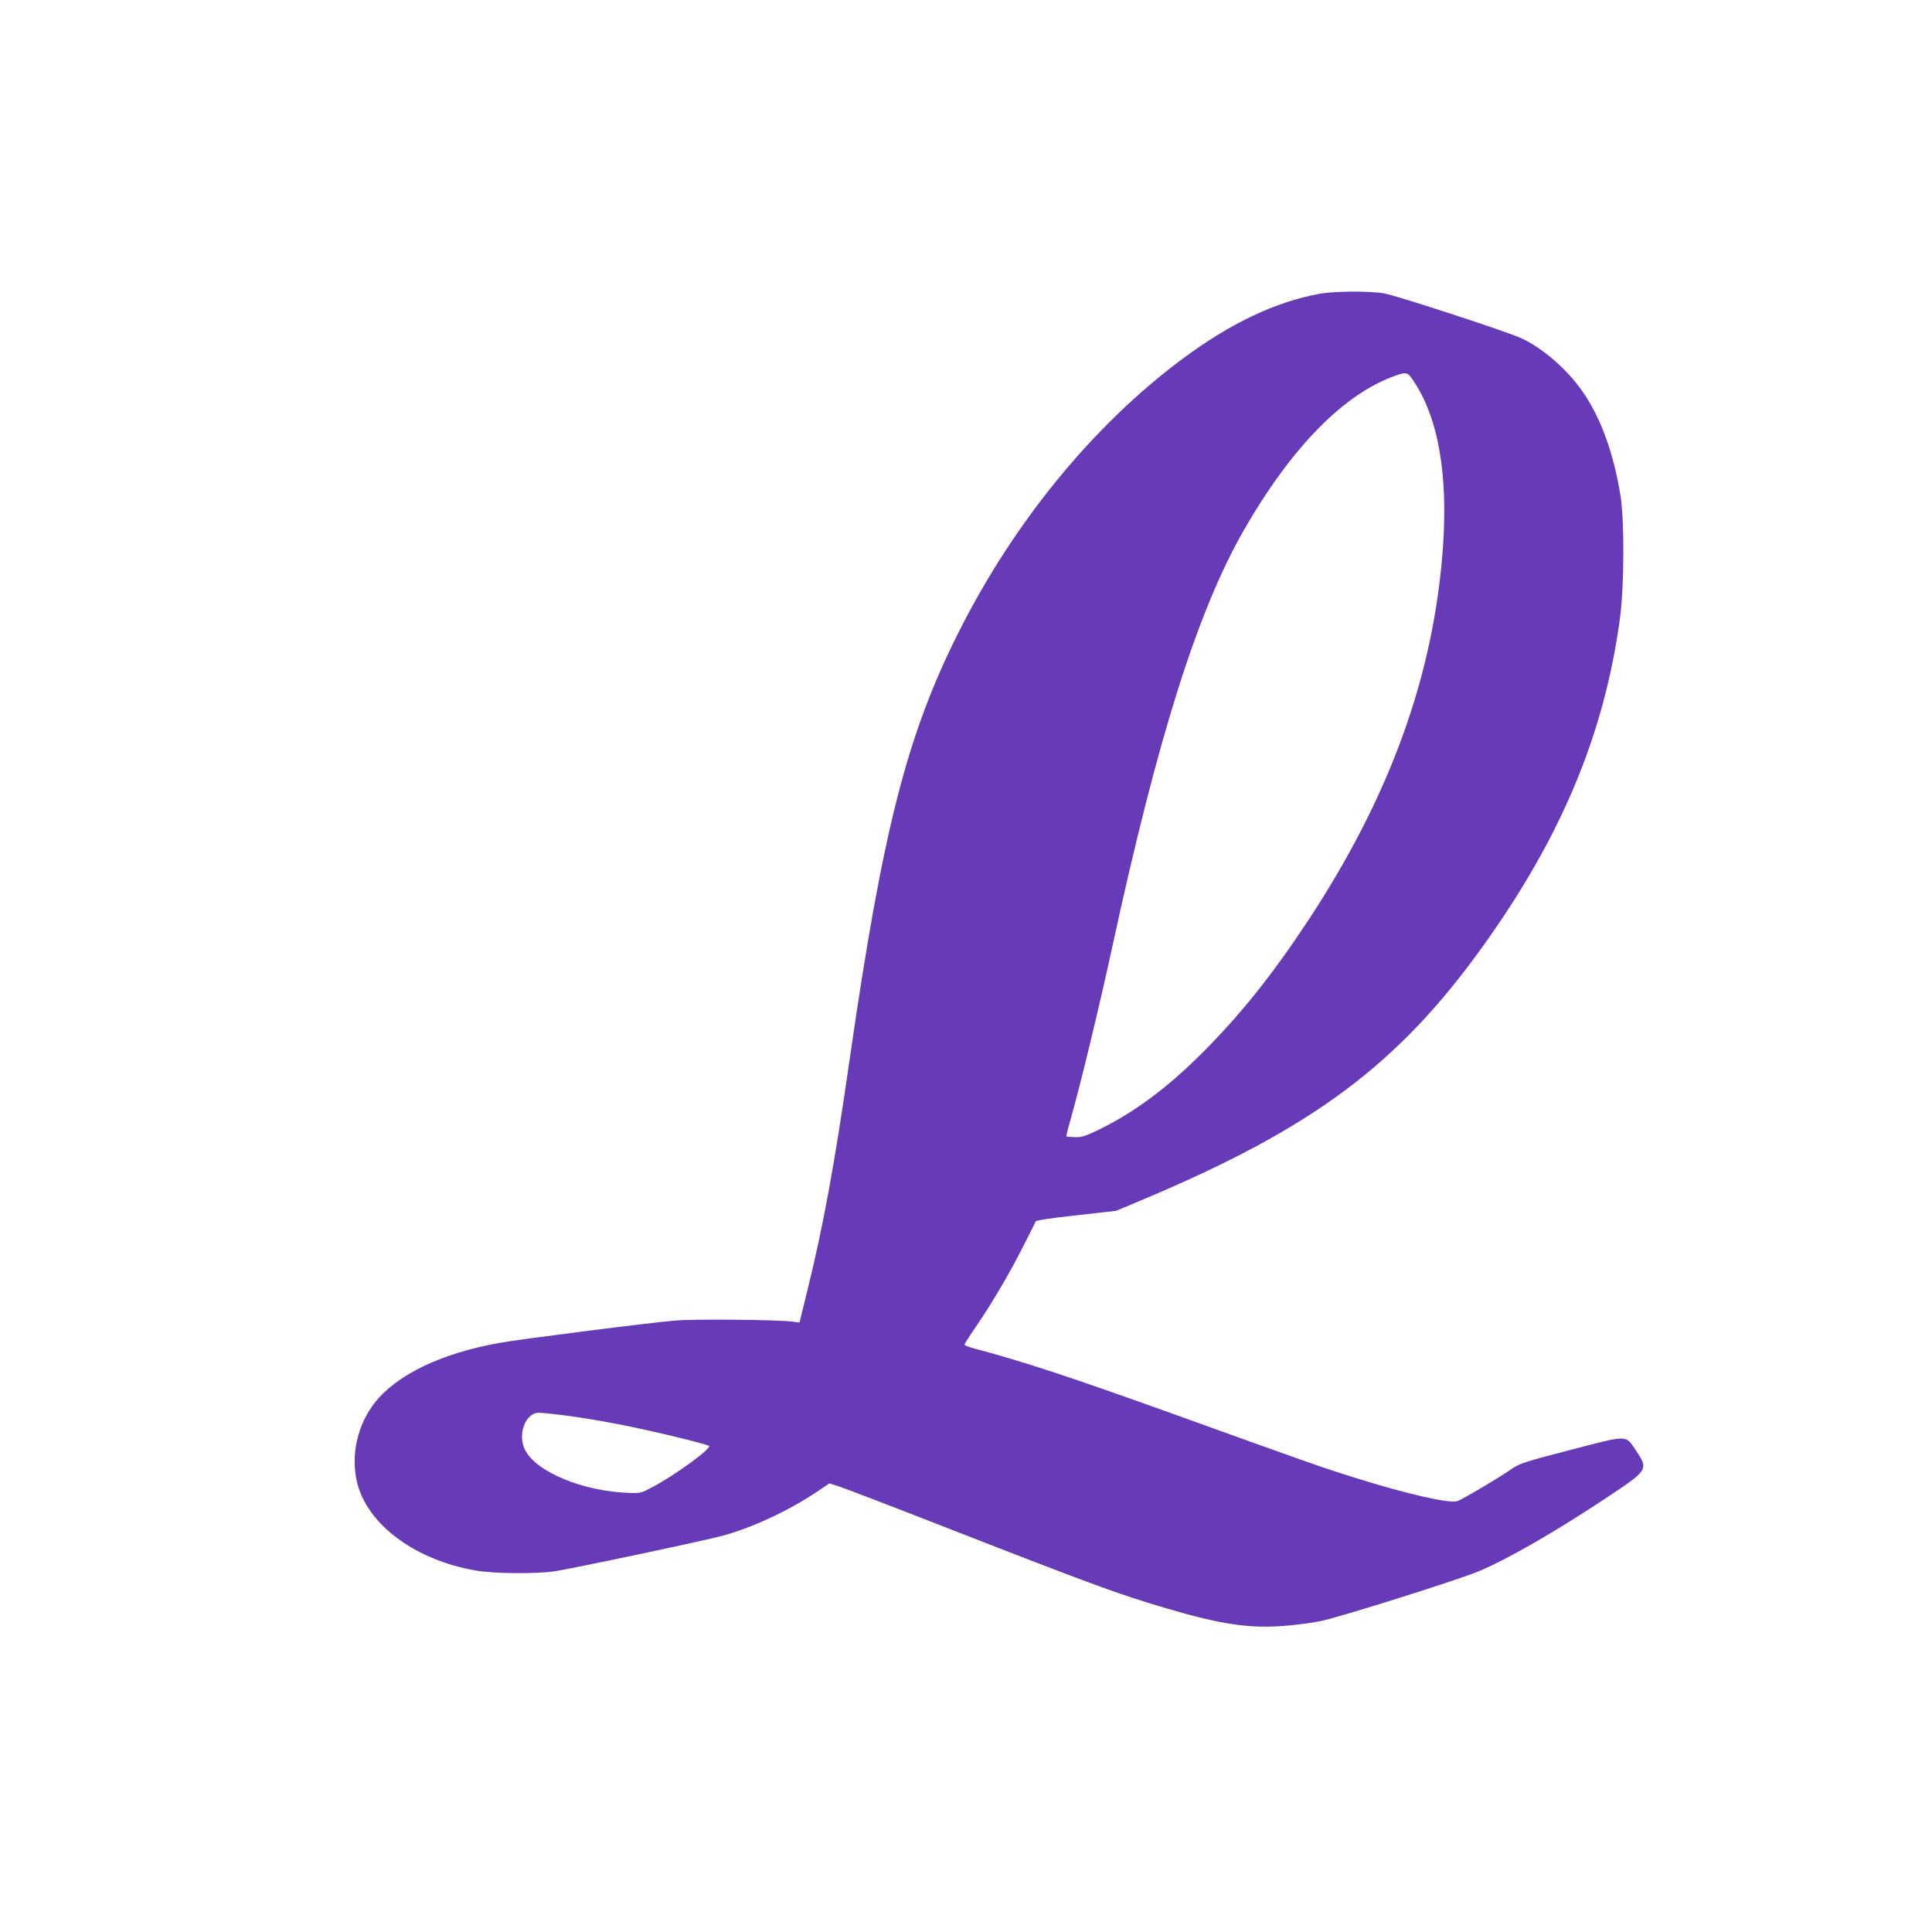
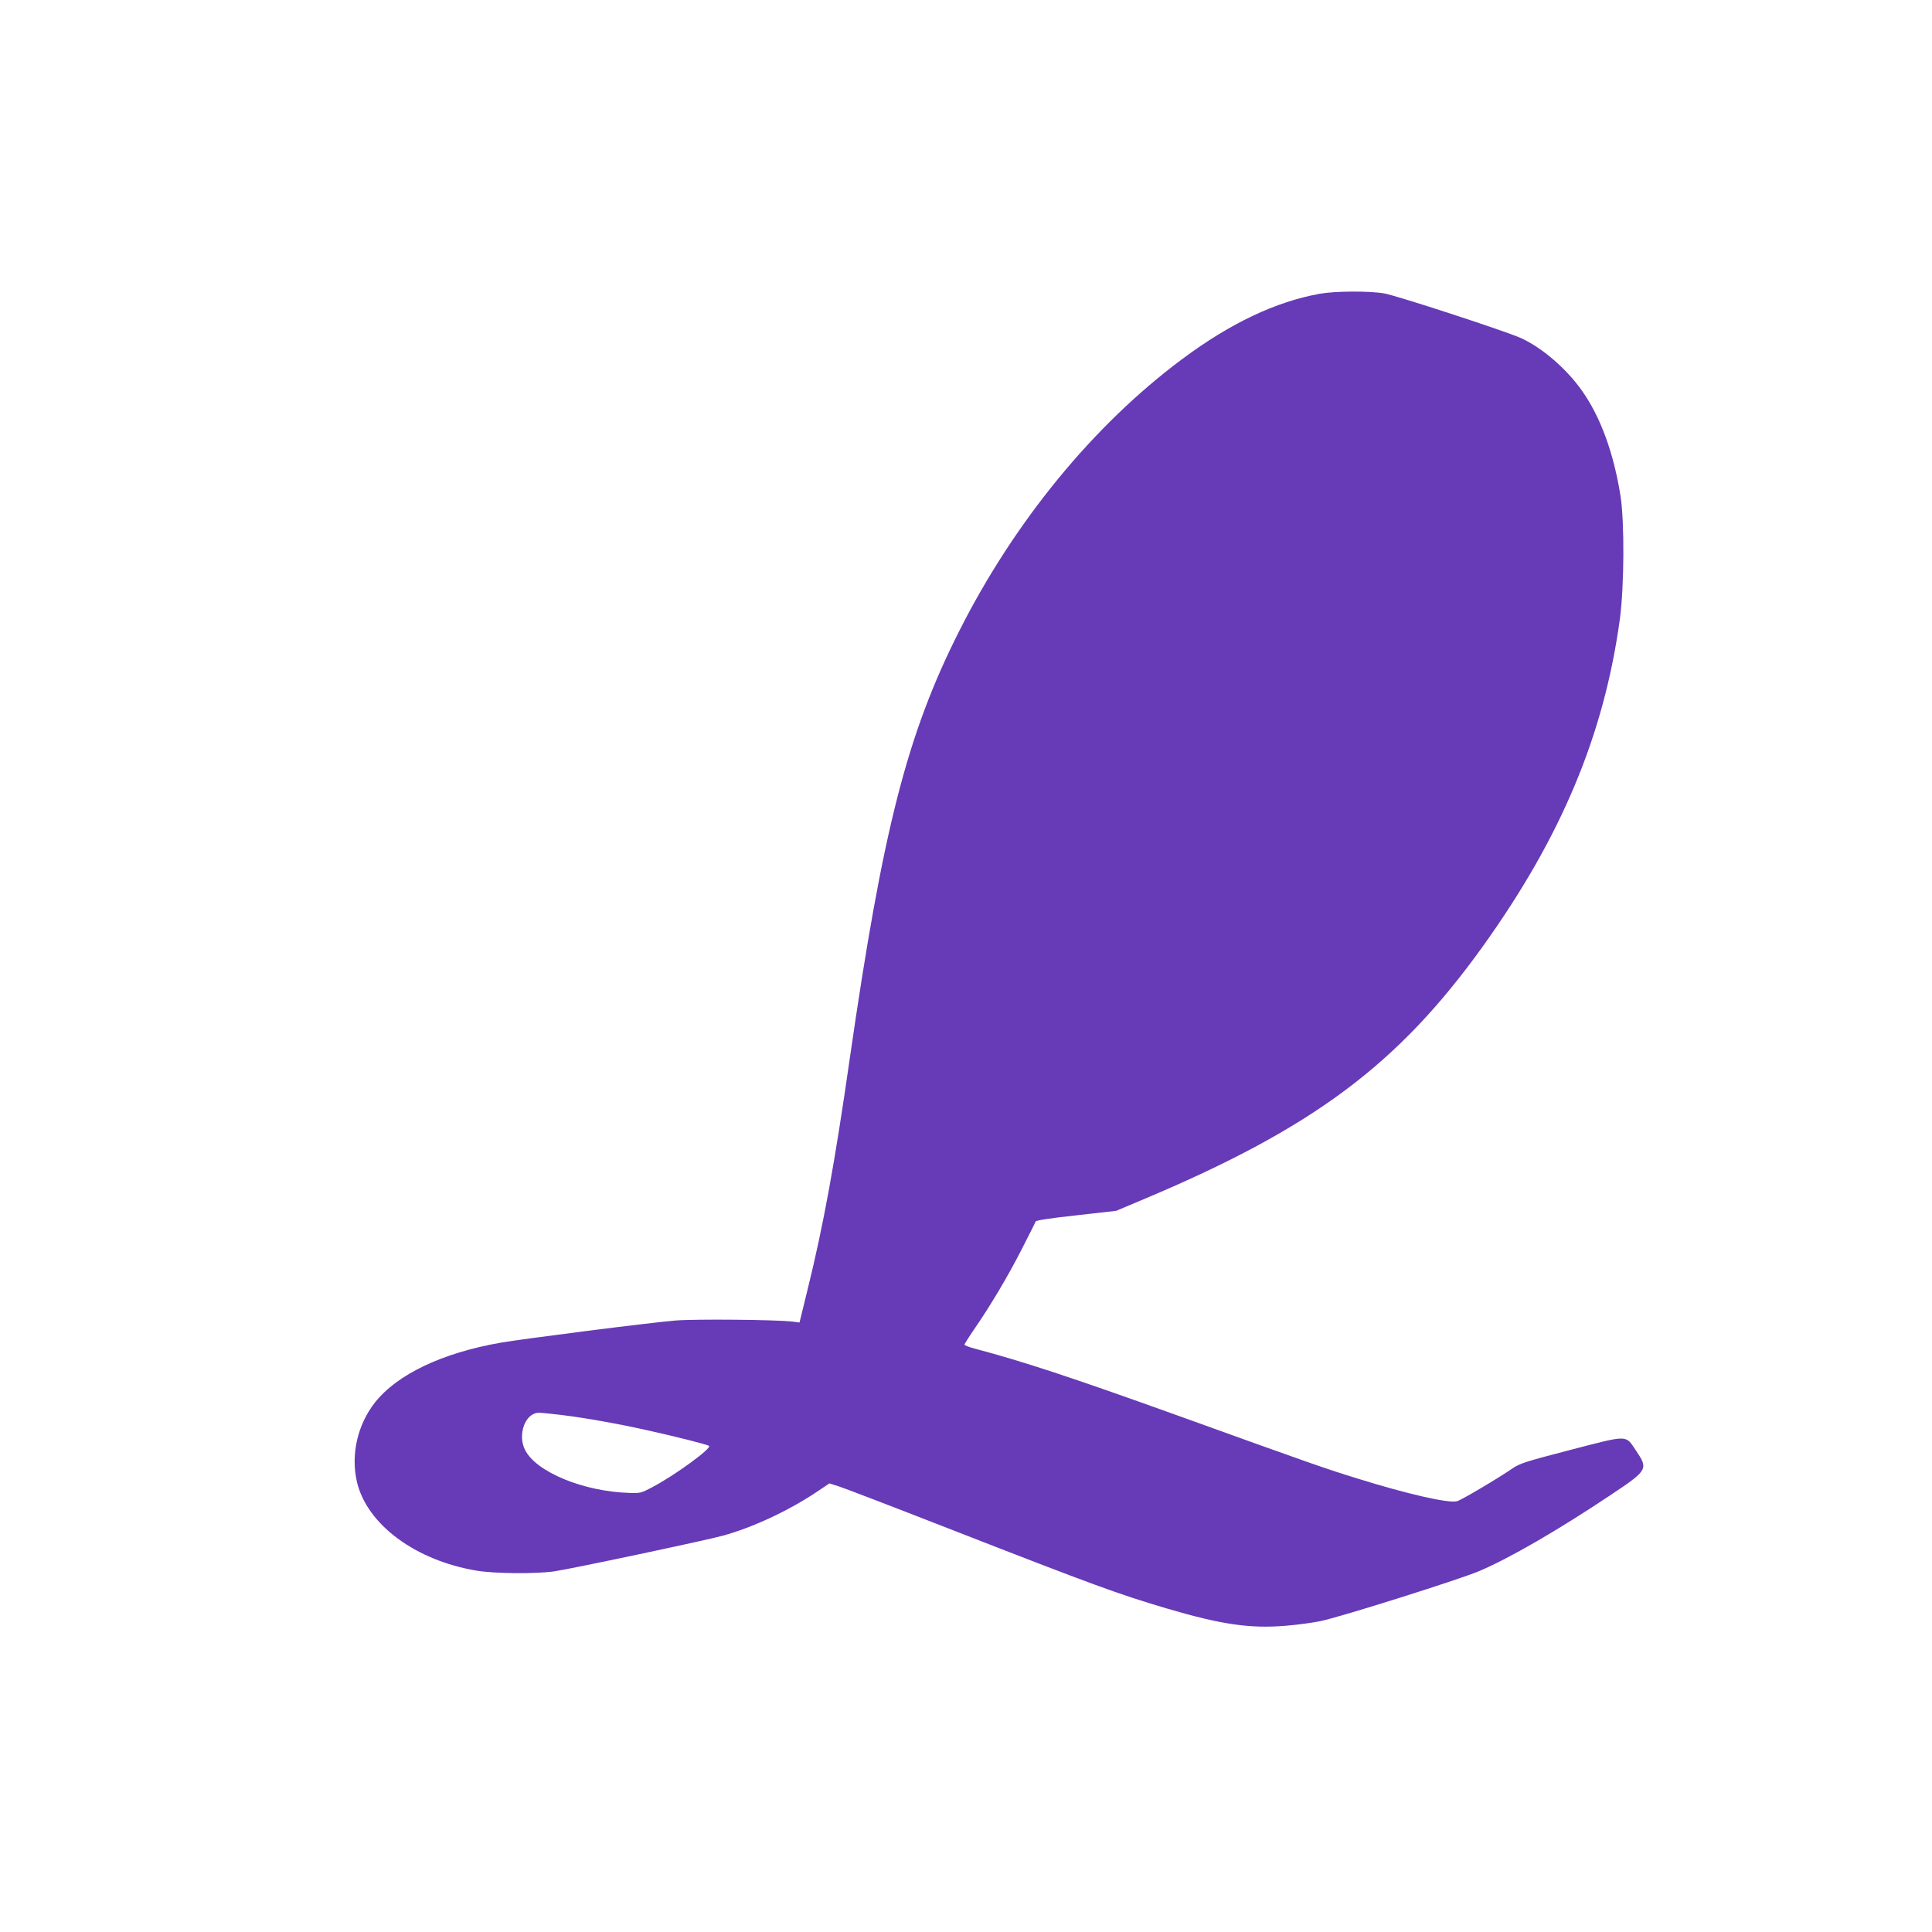
<svg xmlns="http://www.w3.org/2000/svg" version="1.0" width="1280pt" height="1280pt" viewBox="0 0 1280 1280" preserveAspectRatio="xMidYMid meet">
  <g transform="translate(0,1280) scale(0.1,-0.1)" fill="#673ab7" stroke="none">
-     <path d="M8745 10854 c-294 -53 -595 -196 -914 -434 -587 -437 -1111 -1077 -1476 -1801 -345 -683 -506 -1312 -725 -2832 -100 -697 -175 -1106 -277 -1520 l-56 -229 -46 6 c-106 13 -651 18 -778 7 -152 -12 -1025 -123 -1158 -147 -387 -68 -684 -210 -831 -396 -116 -148 -161 -347 -119 -527 67 -282 389 -520 793 -587 117 -20 390 -22 512 -5 110 16 996 203 1120 237 194 53 430 163 614 285 l91 61 55 -17 c30 -9 359 -135 730 -280 974 -380 1125 -435 1445 -530 366 -108 556 -136 794 -116 75 6 179 20 231 31 138 29 914 274 1050 331 198 84 517 268 863 499 257 171 259 176 175 301 -70 104 -47 103 -430 4 -300 -78 -338 -90 -388 -124 -89 -62 -341 -211 -367 -217 -56 -15 -331 48 -658 150 -211 65 -289 92 -1210 424 -685 246 -1006 352 -1327 437 -38 10 -68 22 -68 26 0 5 29 51 64 102 107 155 225 353 316 532 48 94 89 175 91 182 3 8 95 22 269 41 l265 30 190 80 c1117 471 1678 890 2239 1672 520 725 803 1401 908 2168 29 215 31 640 5 812 -45 286 -132 526 -255 700 -103 147 -266 287 -405 350 -99 45 -821 281 -906 296 -98 17 -323 16 -426 -2z m629 -592 c155 -239 218 -603 187 -1072 -58 -853 -347 -1658 -895 -2490 -237 -359 -449 -624 -700 -875 -238 -238 -462 -403 -702 -517 -72 -35 -99 -43 -142 -42 -29 1 -55 3 -57 5 -2 2 12 58 31 124 60 209 190 747 274 1135 300 1385 564 2222 870 2756 313 546 661 903 1002 1024 81 28 84 27 132 -48z m-5651 -6837 c155 -19 374 -58 566 -101 194 -43 391 -93 408 -103 24 -13 -226 -196 -379 -276 -68 -36 -78 -39 -148 -36 -303 9 -617 138 -691 284 -52 102 1 247 91 247 20 0 88 -7 153 -15z" />
+     <path d="M8745 10854 c-294 -53 -595 -196 -914 -434 -587 -437 -1111 -1077 -1476 -1801 -345 -683 -506 -1312 -725 -2832 -100 -697 -175 -1106 -277 -1520 l-56 -229 -46 6 c-106 13 -651 18 -778 7 -152 -12 -1025 -123 -1158 -147 -387 -68 -684 -210 -831 -396 -116 -148 -161 -347 -119 -527 67 -282 389 -520 793 -587 117 -20 390 -22 512 -5 110 16 996 203 1120 237 194 53 430 163 614 285 l91 61 55 -17 c30 -9 359 -135 730 -280 974 -380 1125 -435 1445 -530 366 -108 556 -136 794 -116 75 6 179 20 231 31 138 29 914 274 1050 331 198 84 517 268 863 499 257 171 259 176 175 301 -70 104 -47 103 -430 4 -300 -78 -338 -90 -388 -124 -89 -62 -341 -211 -367 -217 -56 -15 -331 48 -658 150 -211 65 -289 92 -1210 424 -685 246 -1006 352 -1327 437 -38 10 -68 22 -68 26 0 5 29 51 64 102 107 155 225 353 316 532 48 94 89 175 91 182 3 8 95 22 269 41 l265 30 190 80 c1117 471 1678 890 2239 1672 520 725 803 1401 908 2168 29 215 31 640 5 812 -45 286 -132 526 -255 700 -103 147 -266 287 -405 350 -99 45 -821 281 -906 296 -98 17 -323 16 -426 -2z m629 -592 z m-5651 -6837 c155 -19 374 -58 566 -101 194 -43 391 -93 408 -103 24 -13 -226 -196 -379 -276 -68 -36 -78 -39 -148 -36 -303 9 -617 138 -691 284 -52 102 1 247 91 247 20 0 88 -7 153 -15z" />
  </g>
</svg>